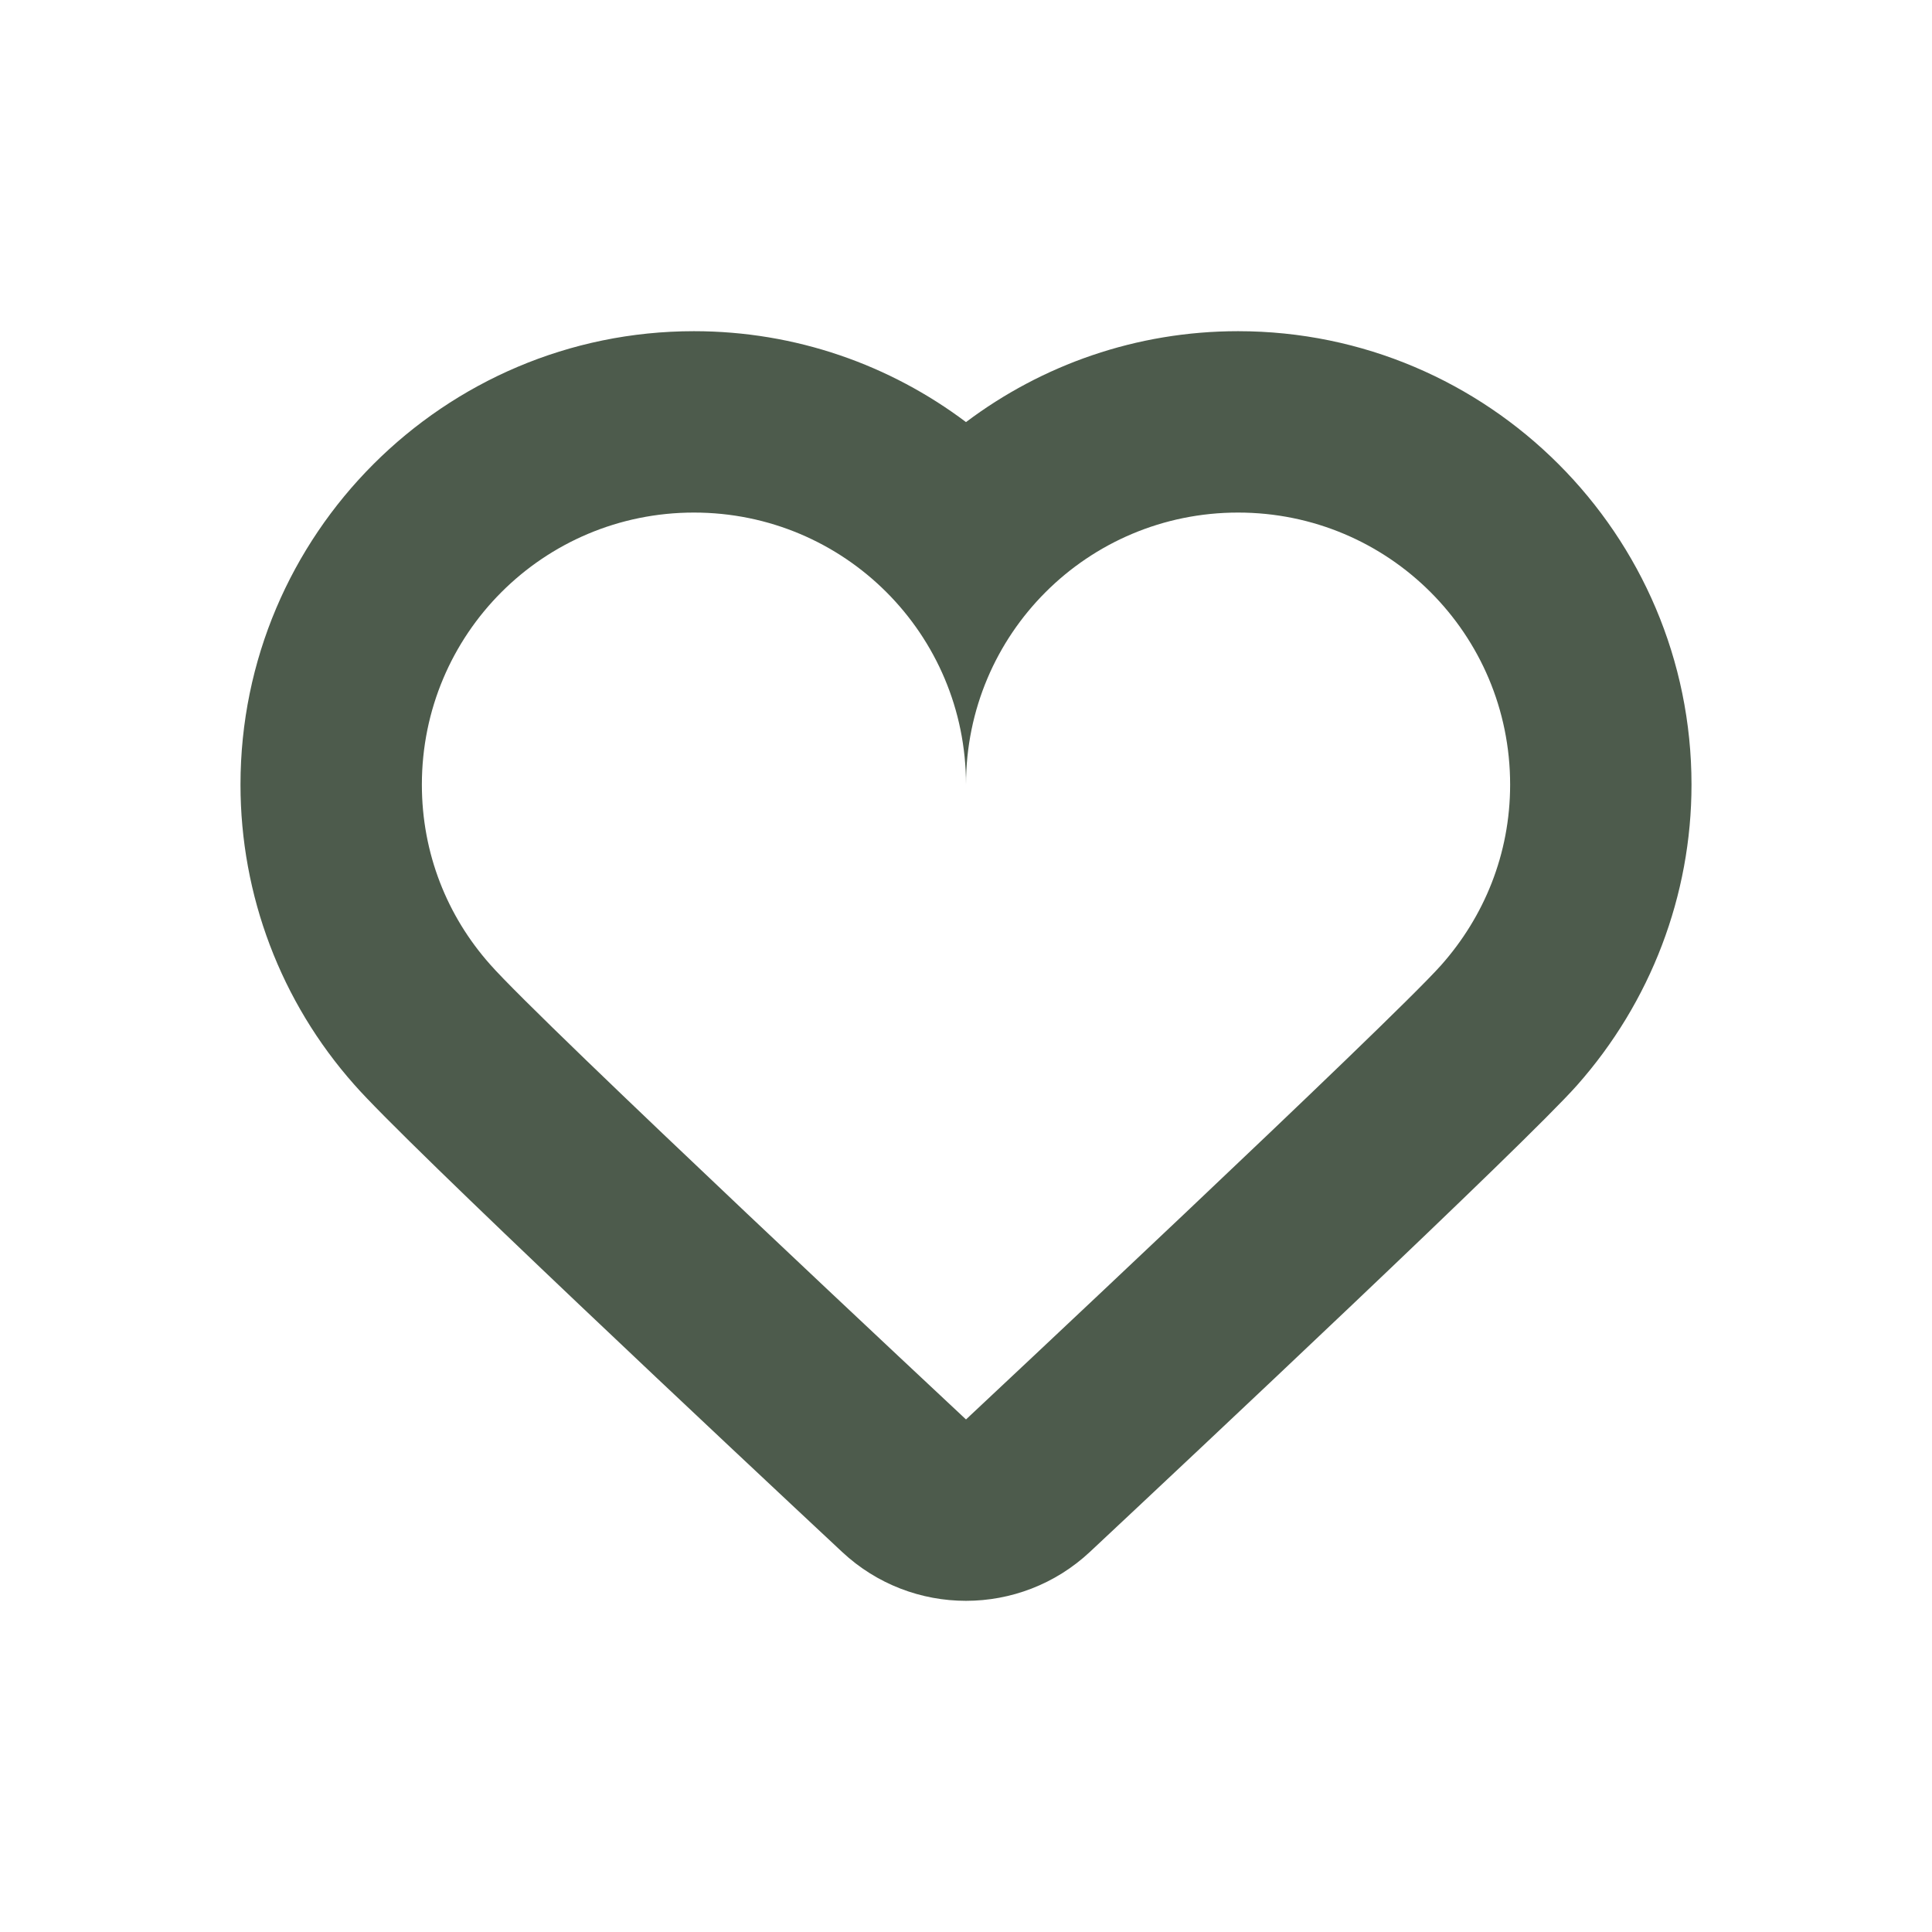
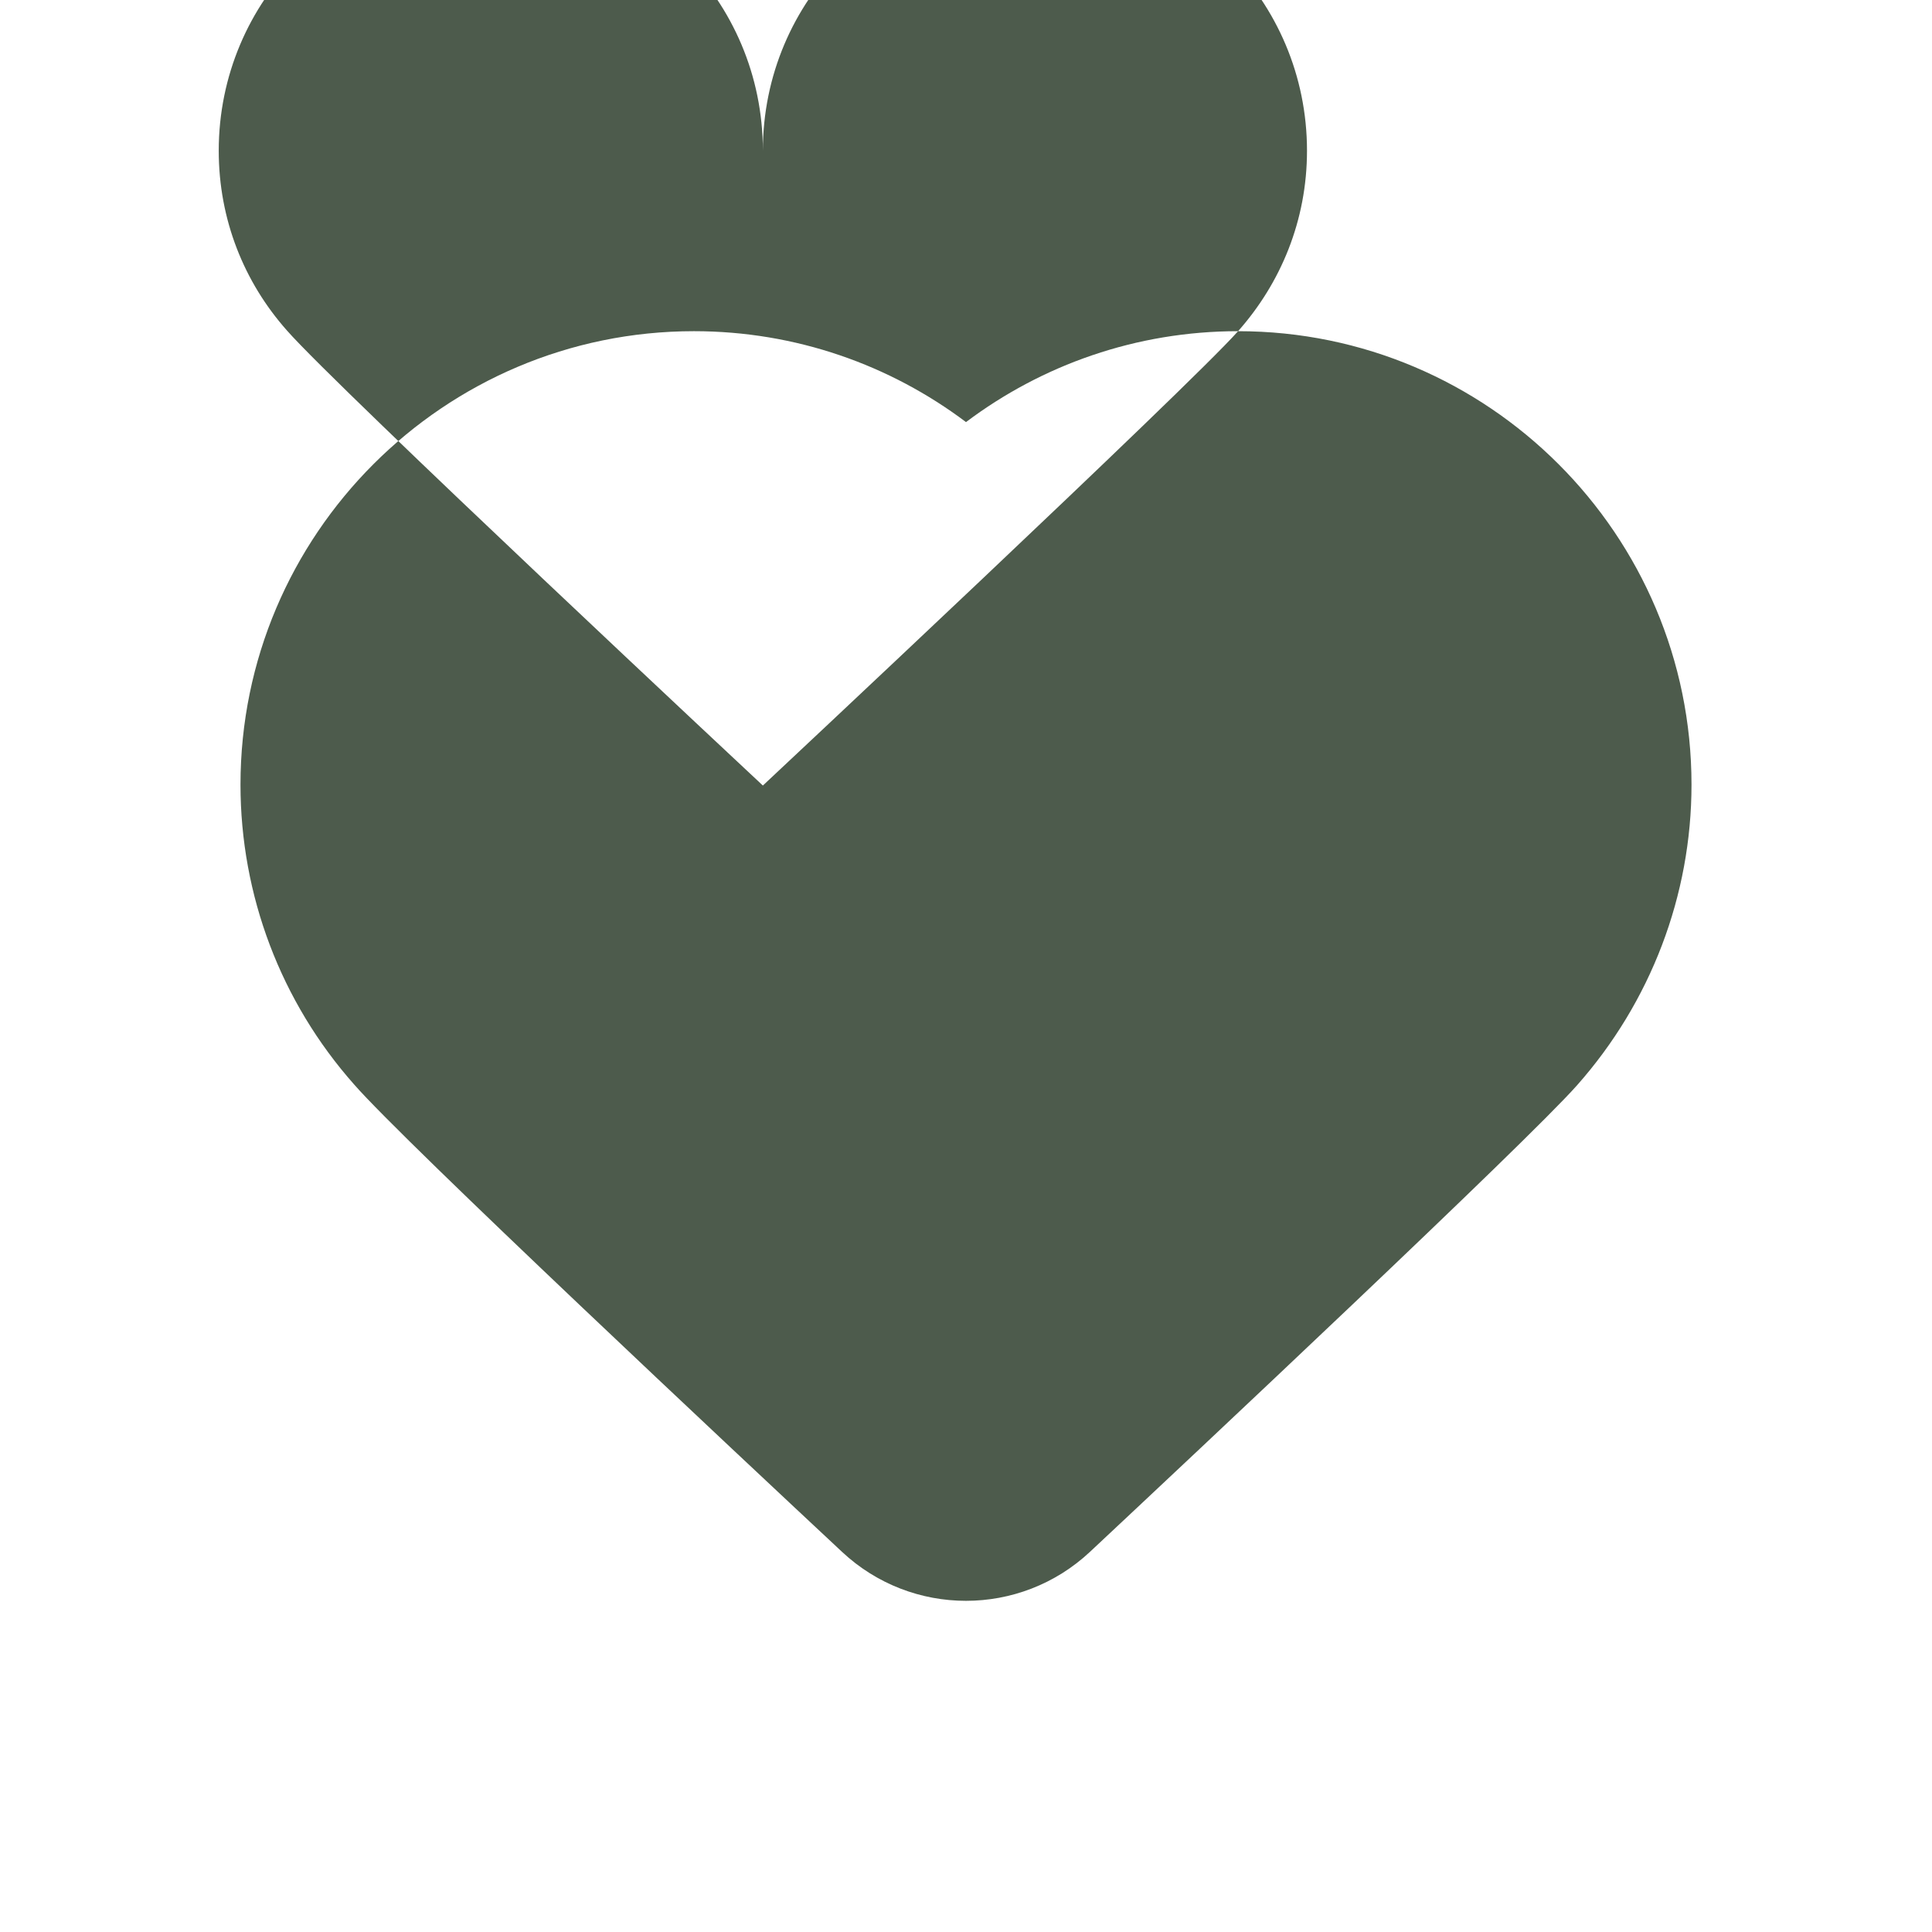
<svg xmlns="http://www.w3.org/2000/svg" id="Layer_1" data-name="Layer 1" viewBox="0 0 1920 1920">
  <defs>
    <style> .cls-1 { fill: #4d5b4c; fill-rule: evenodd; } </style>
  </defs>
  <g id="hearts">
-     <path class="cls-1" d="M1230.38,329.13c-101.36,0-195.02,33.65-270.38,90.34-75.36-56.7-169.02-90.34-270.38-90.34-248.47,0-450.62,202.15-450.62,450.62,0,110.04,40.12,215.88,112.98,298.04,50.67,58.06,384.03,370.28,484.98,464.57,34.63,32.35,78.84,48.52,123.04,48.52s88.53-16.23,123.18-48.66c100.59-94.15,432.77-405.84,483.91-463.5,73.46-82.83,113.91-189,113.91-298.97,0-248.47-202.15-450.62-450.62-450.62ZM1432.25,959.1c-49.57,55.88-472.25,451.53-472.25,451.53,0,0-423.59-395.65-473.15-452.43-42.36-47.77-67.6-109.95-67.6-178.45,0-149.61,120.77-270.37,270.37-270.37s270.38,120.76,270.38,270.37c0-149.61,120.77-270.37,270.38-270.37s270.37,120.76,270.37,270.37c0,69.4-26.14,131.59-68.5,179.35Z" />
+     <path class="cls-1" d="M1230.38,329.13c-101.36,0-195.02,33.65-270.38,90.34-75.36-56.7-169.02-90.34-270.38-90.34-248.47,0-450.62,202.15-450.62,450.62,0,110.04,40.12,215.88,112.98,298.04,50.67,58.06,384.03,370.28,484.98,464.57,34.63,32.35,78.84,48.52,123.04,48.52s88.53-16.23,123.18-48.66c100.59-94.15,432.77-405.84,483.91-463.5,73.46-82.83,113.91-189,113.91-298.97,0-248.47-202.15-450.62-450.62-450.62Zc-49.57,55.88-472.25,451.53-472.25,451.53,0,0-423.59-395.65-473.15-452.43-42.36-47.77-67.6-109.95-67.6-178.45,0-149.61,120.77-270.37,270.37-270.37s270.38,120.76,270.38,270.37c0-149.61,120.77-270.37,270.38-270.37s270.37,120.76,270.37,270.37c0,69.4-26.14,131.59-68.5,179.35Z" />
  </g>
</svg>